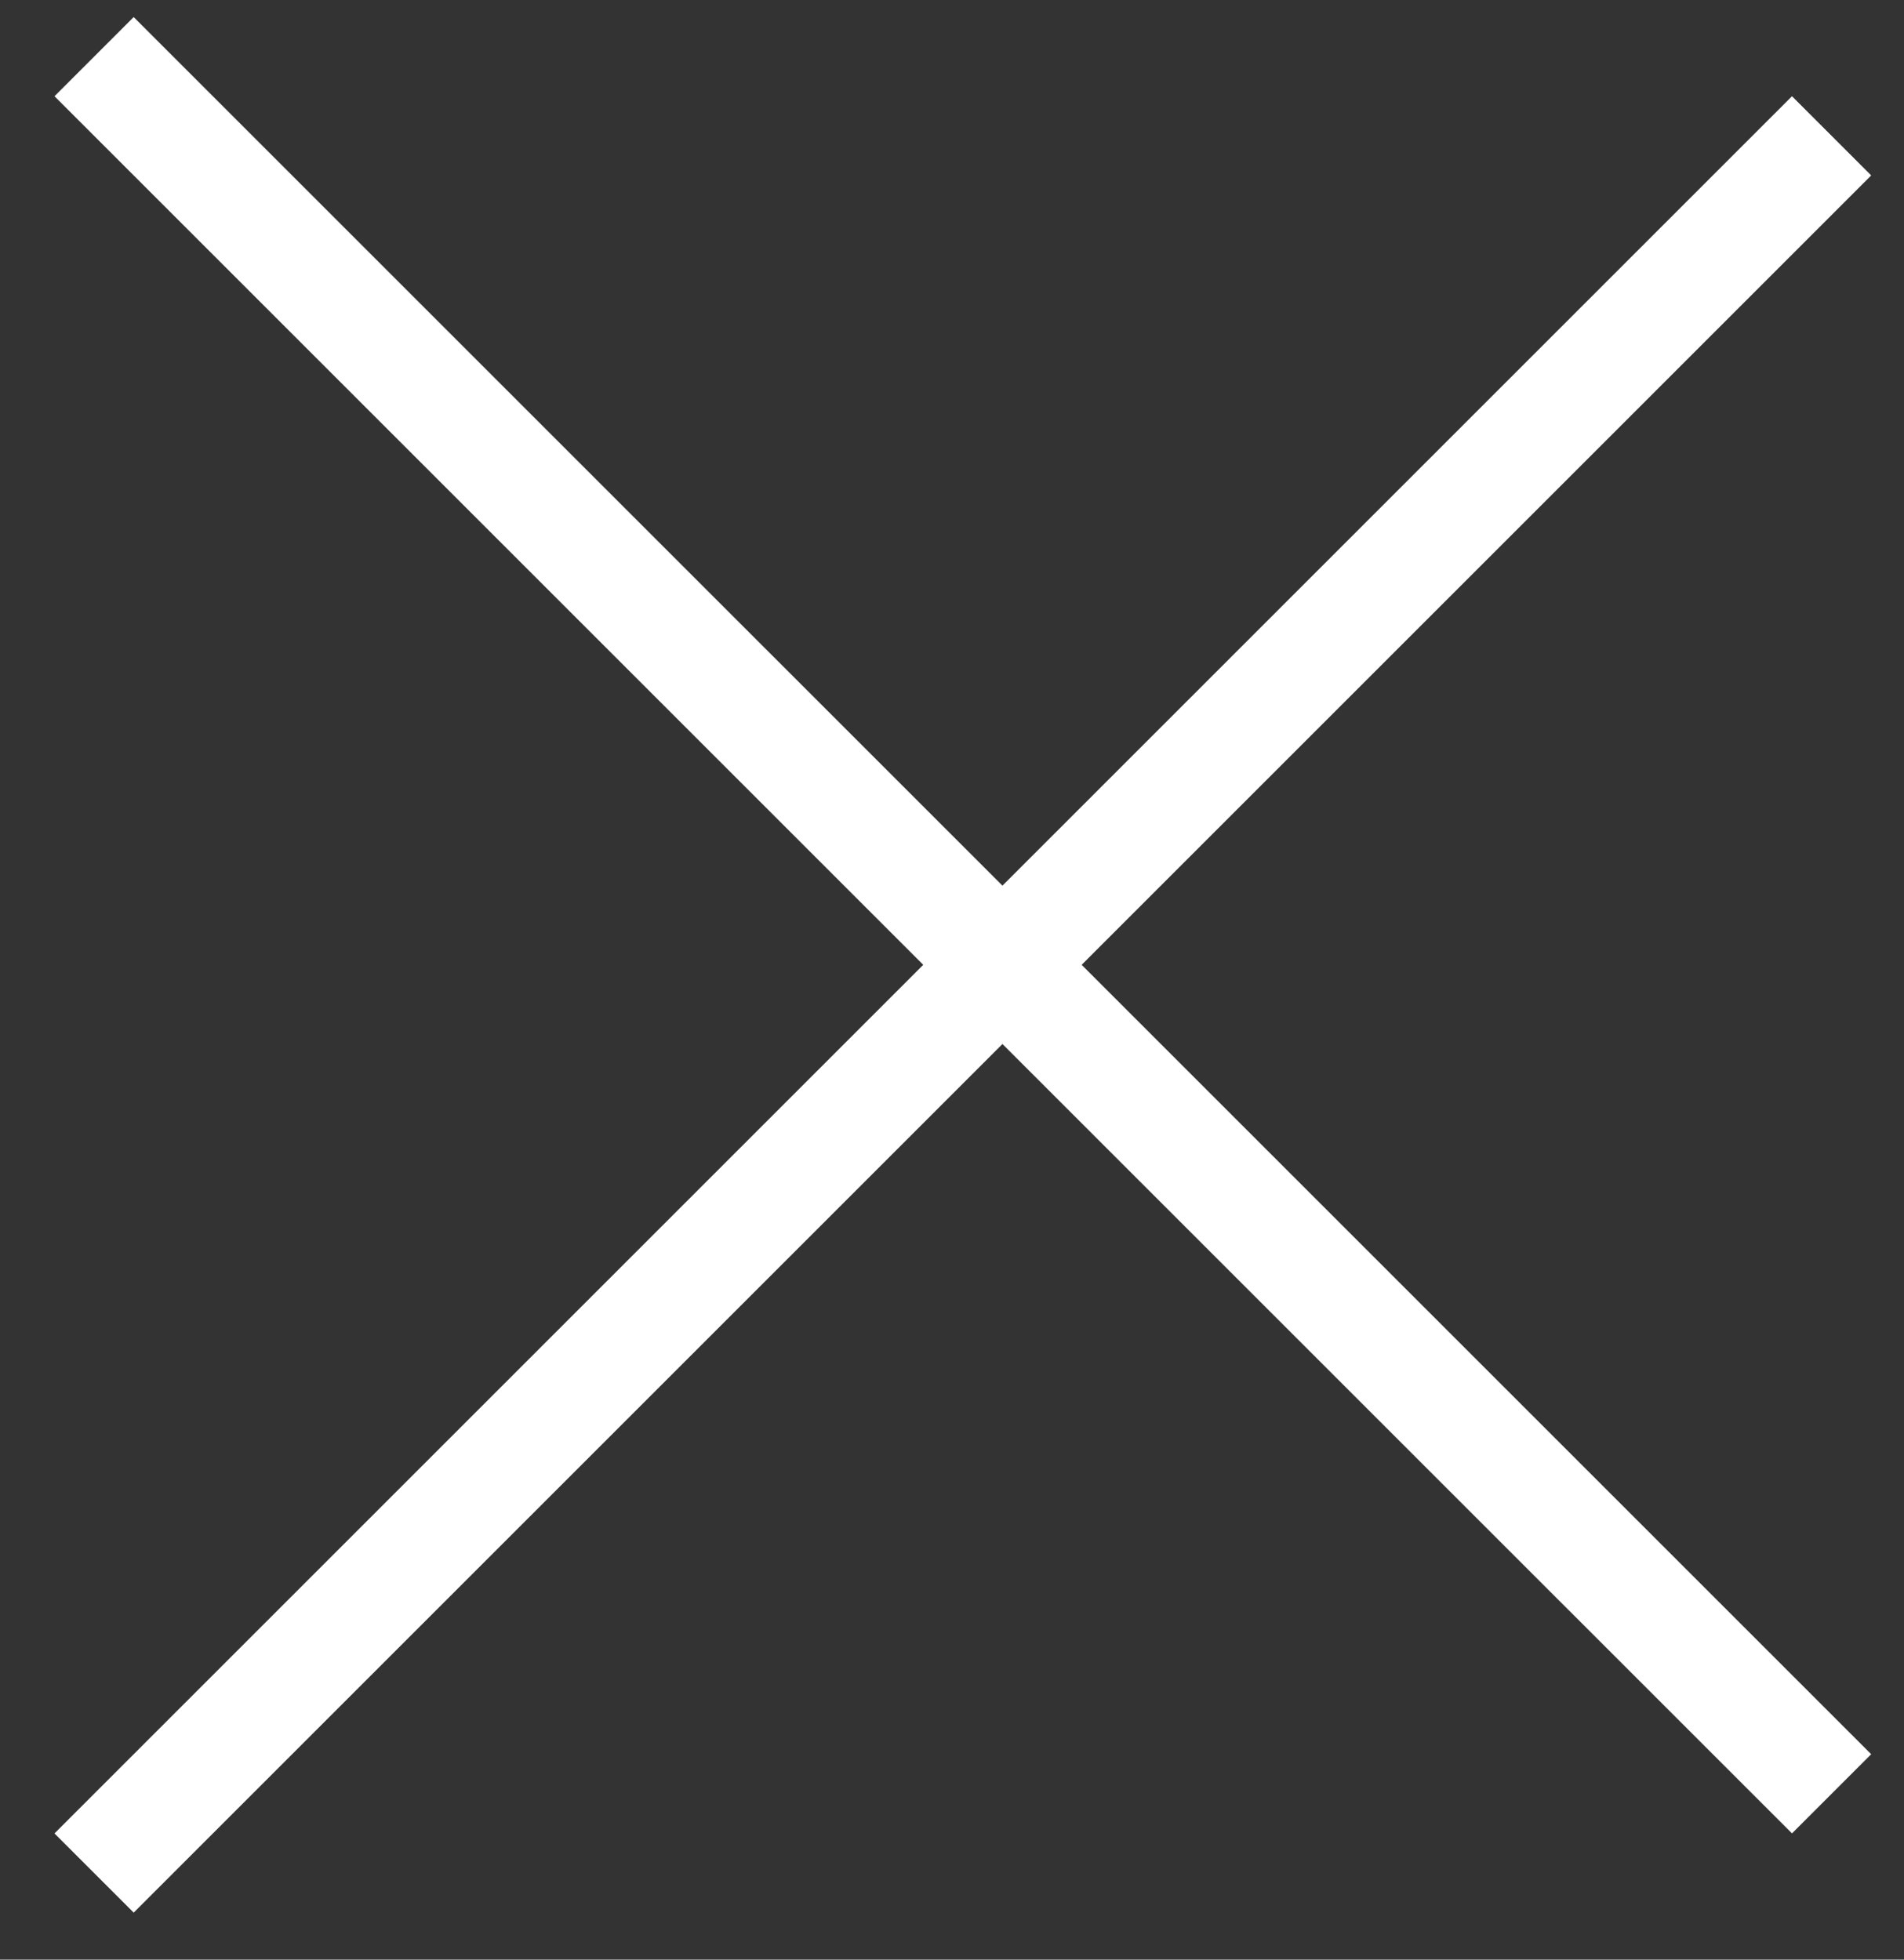
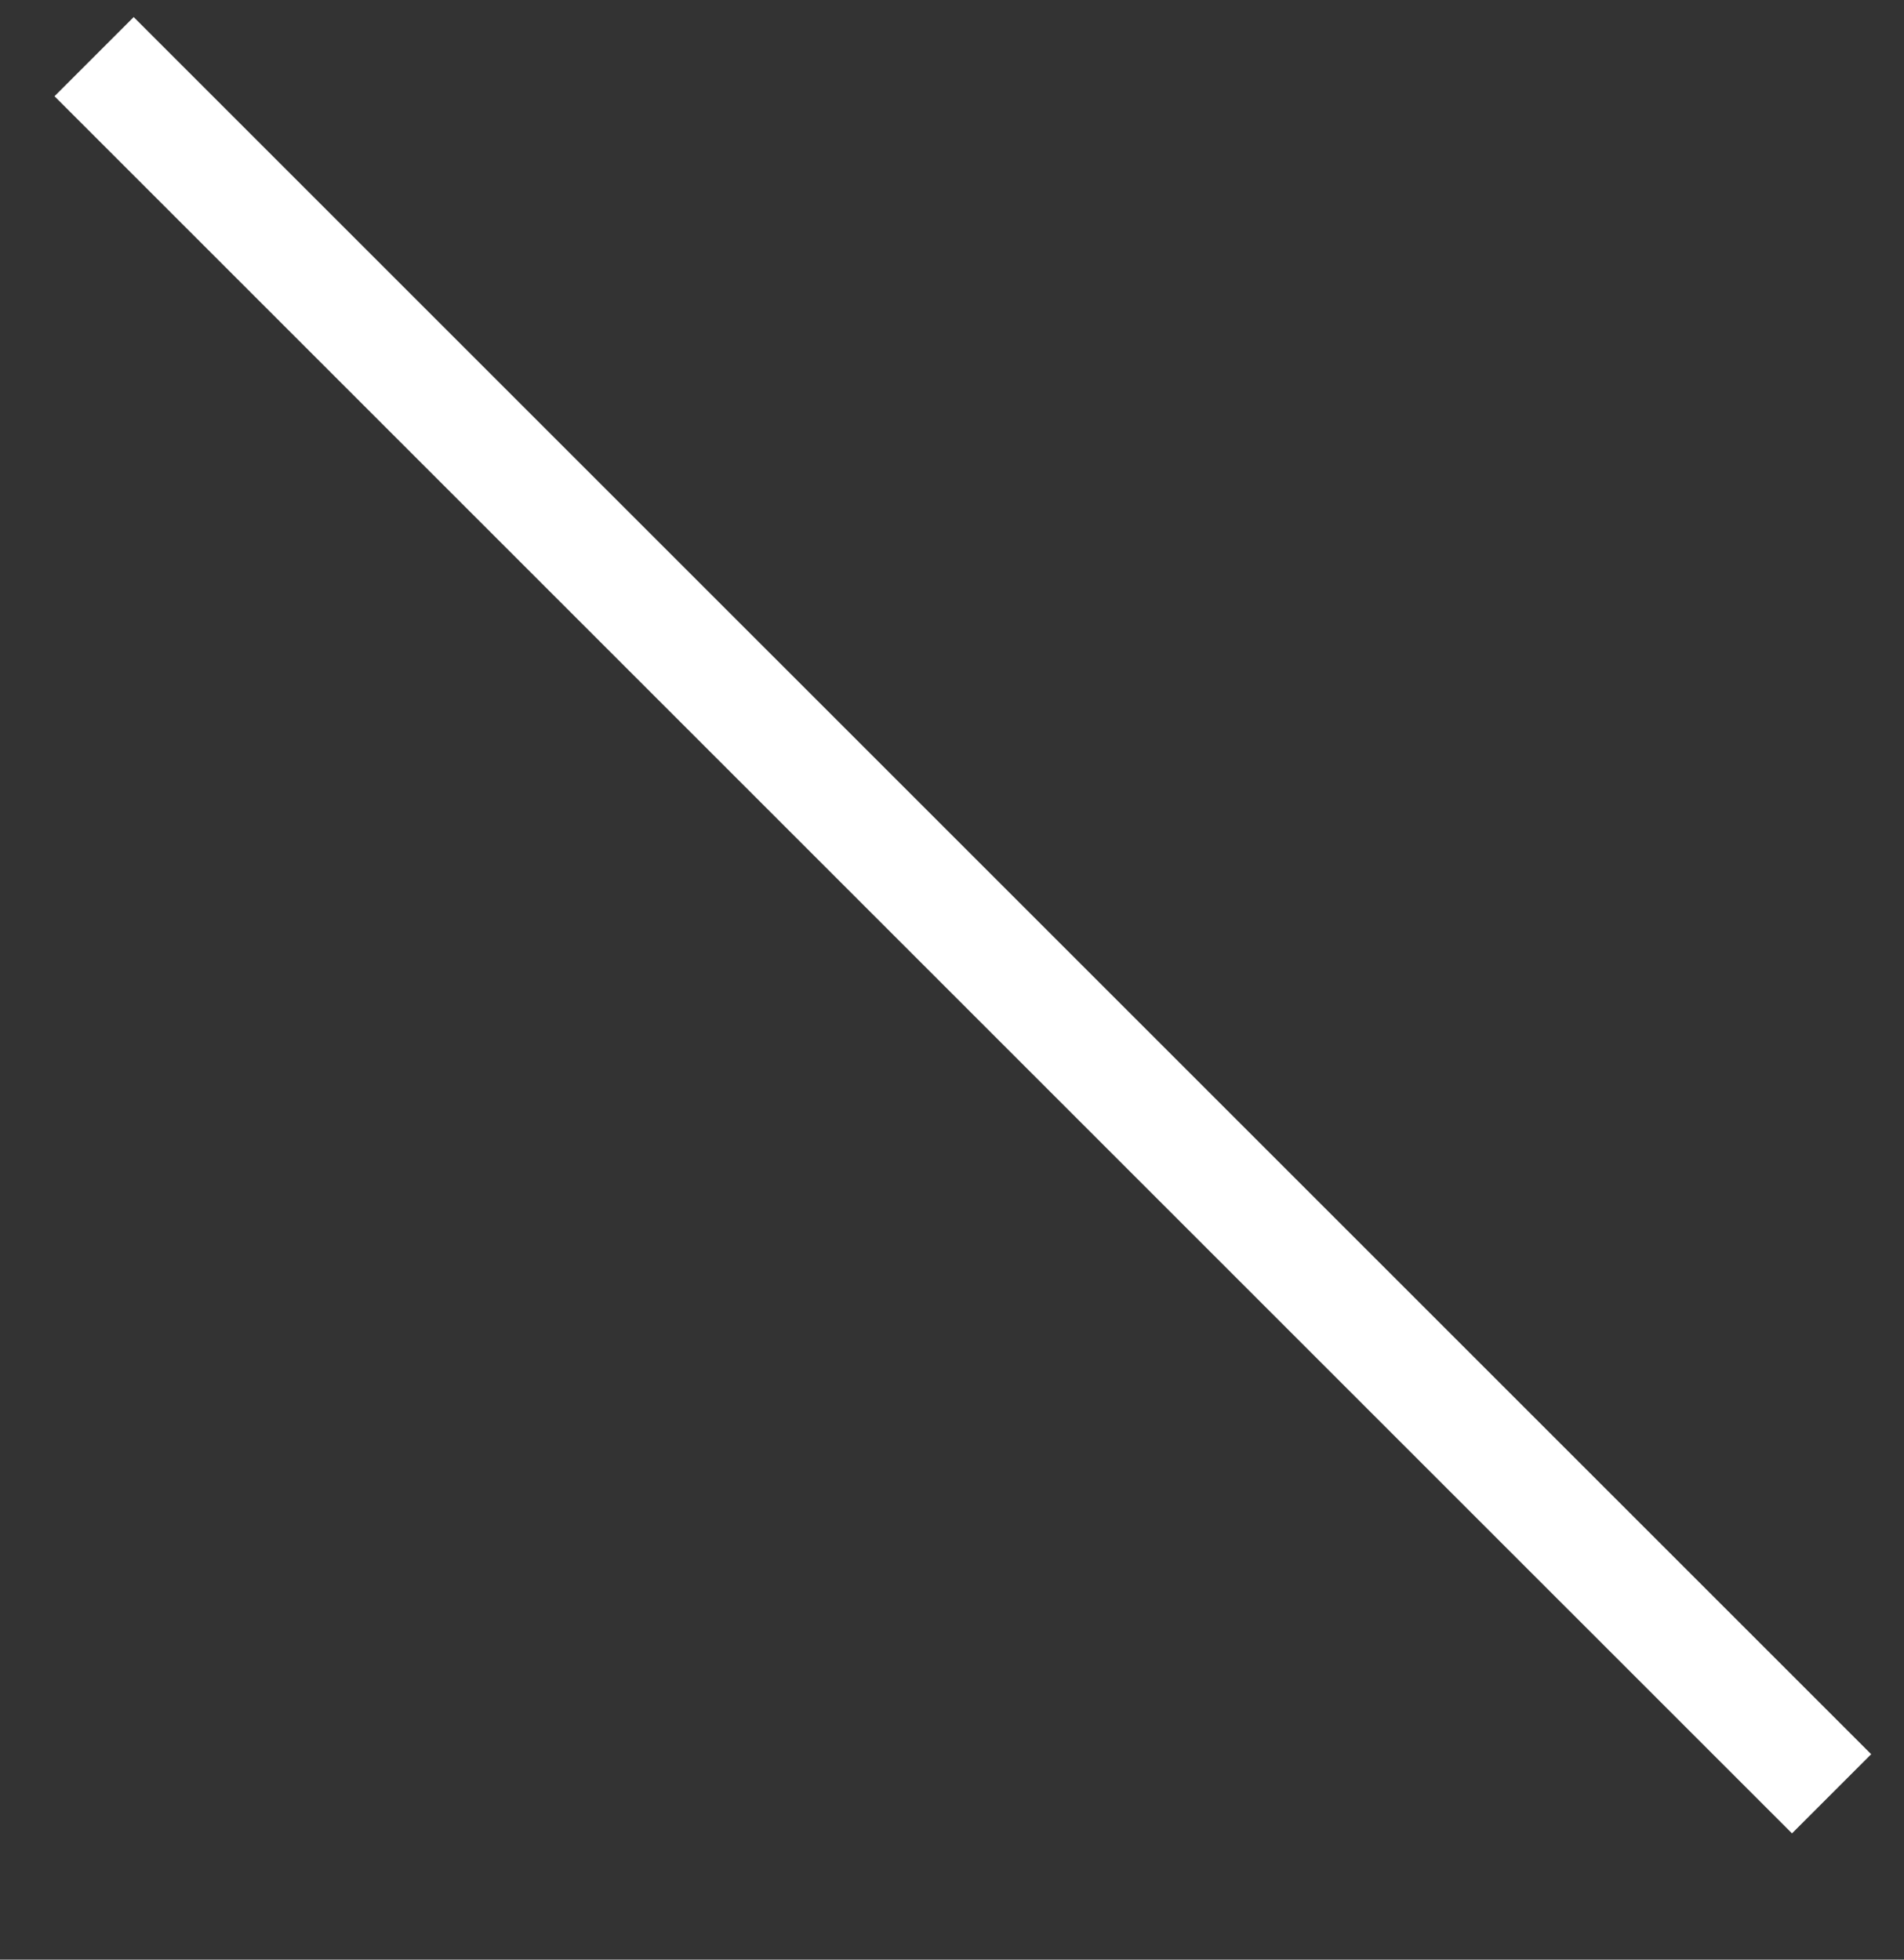
<svg xmlns="http://www.w3.org/2000/svg" width="34" height="35" viewBox="0 0 34 35" fill="none">
  <rect x="0" y="0" width="34" height="35" fill="#333333" stroke="none" />
  <line x1="1.68" y1="1.012" x2="32.707" y2="32.038" stroke="white" stroke-width="2" />
-   <line x1="32.707" y1="2.426" x2="1.68" y2="33.453" stroke="white" stroke-width="2" />
</svg>